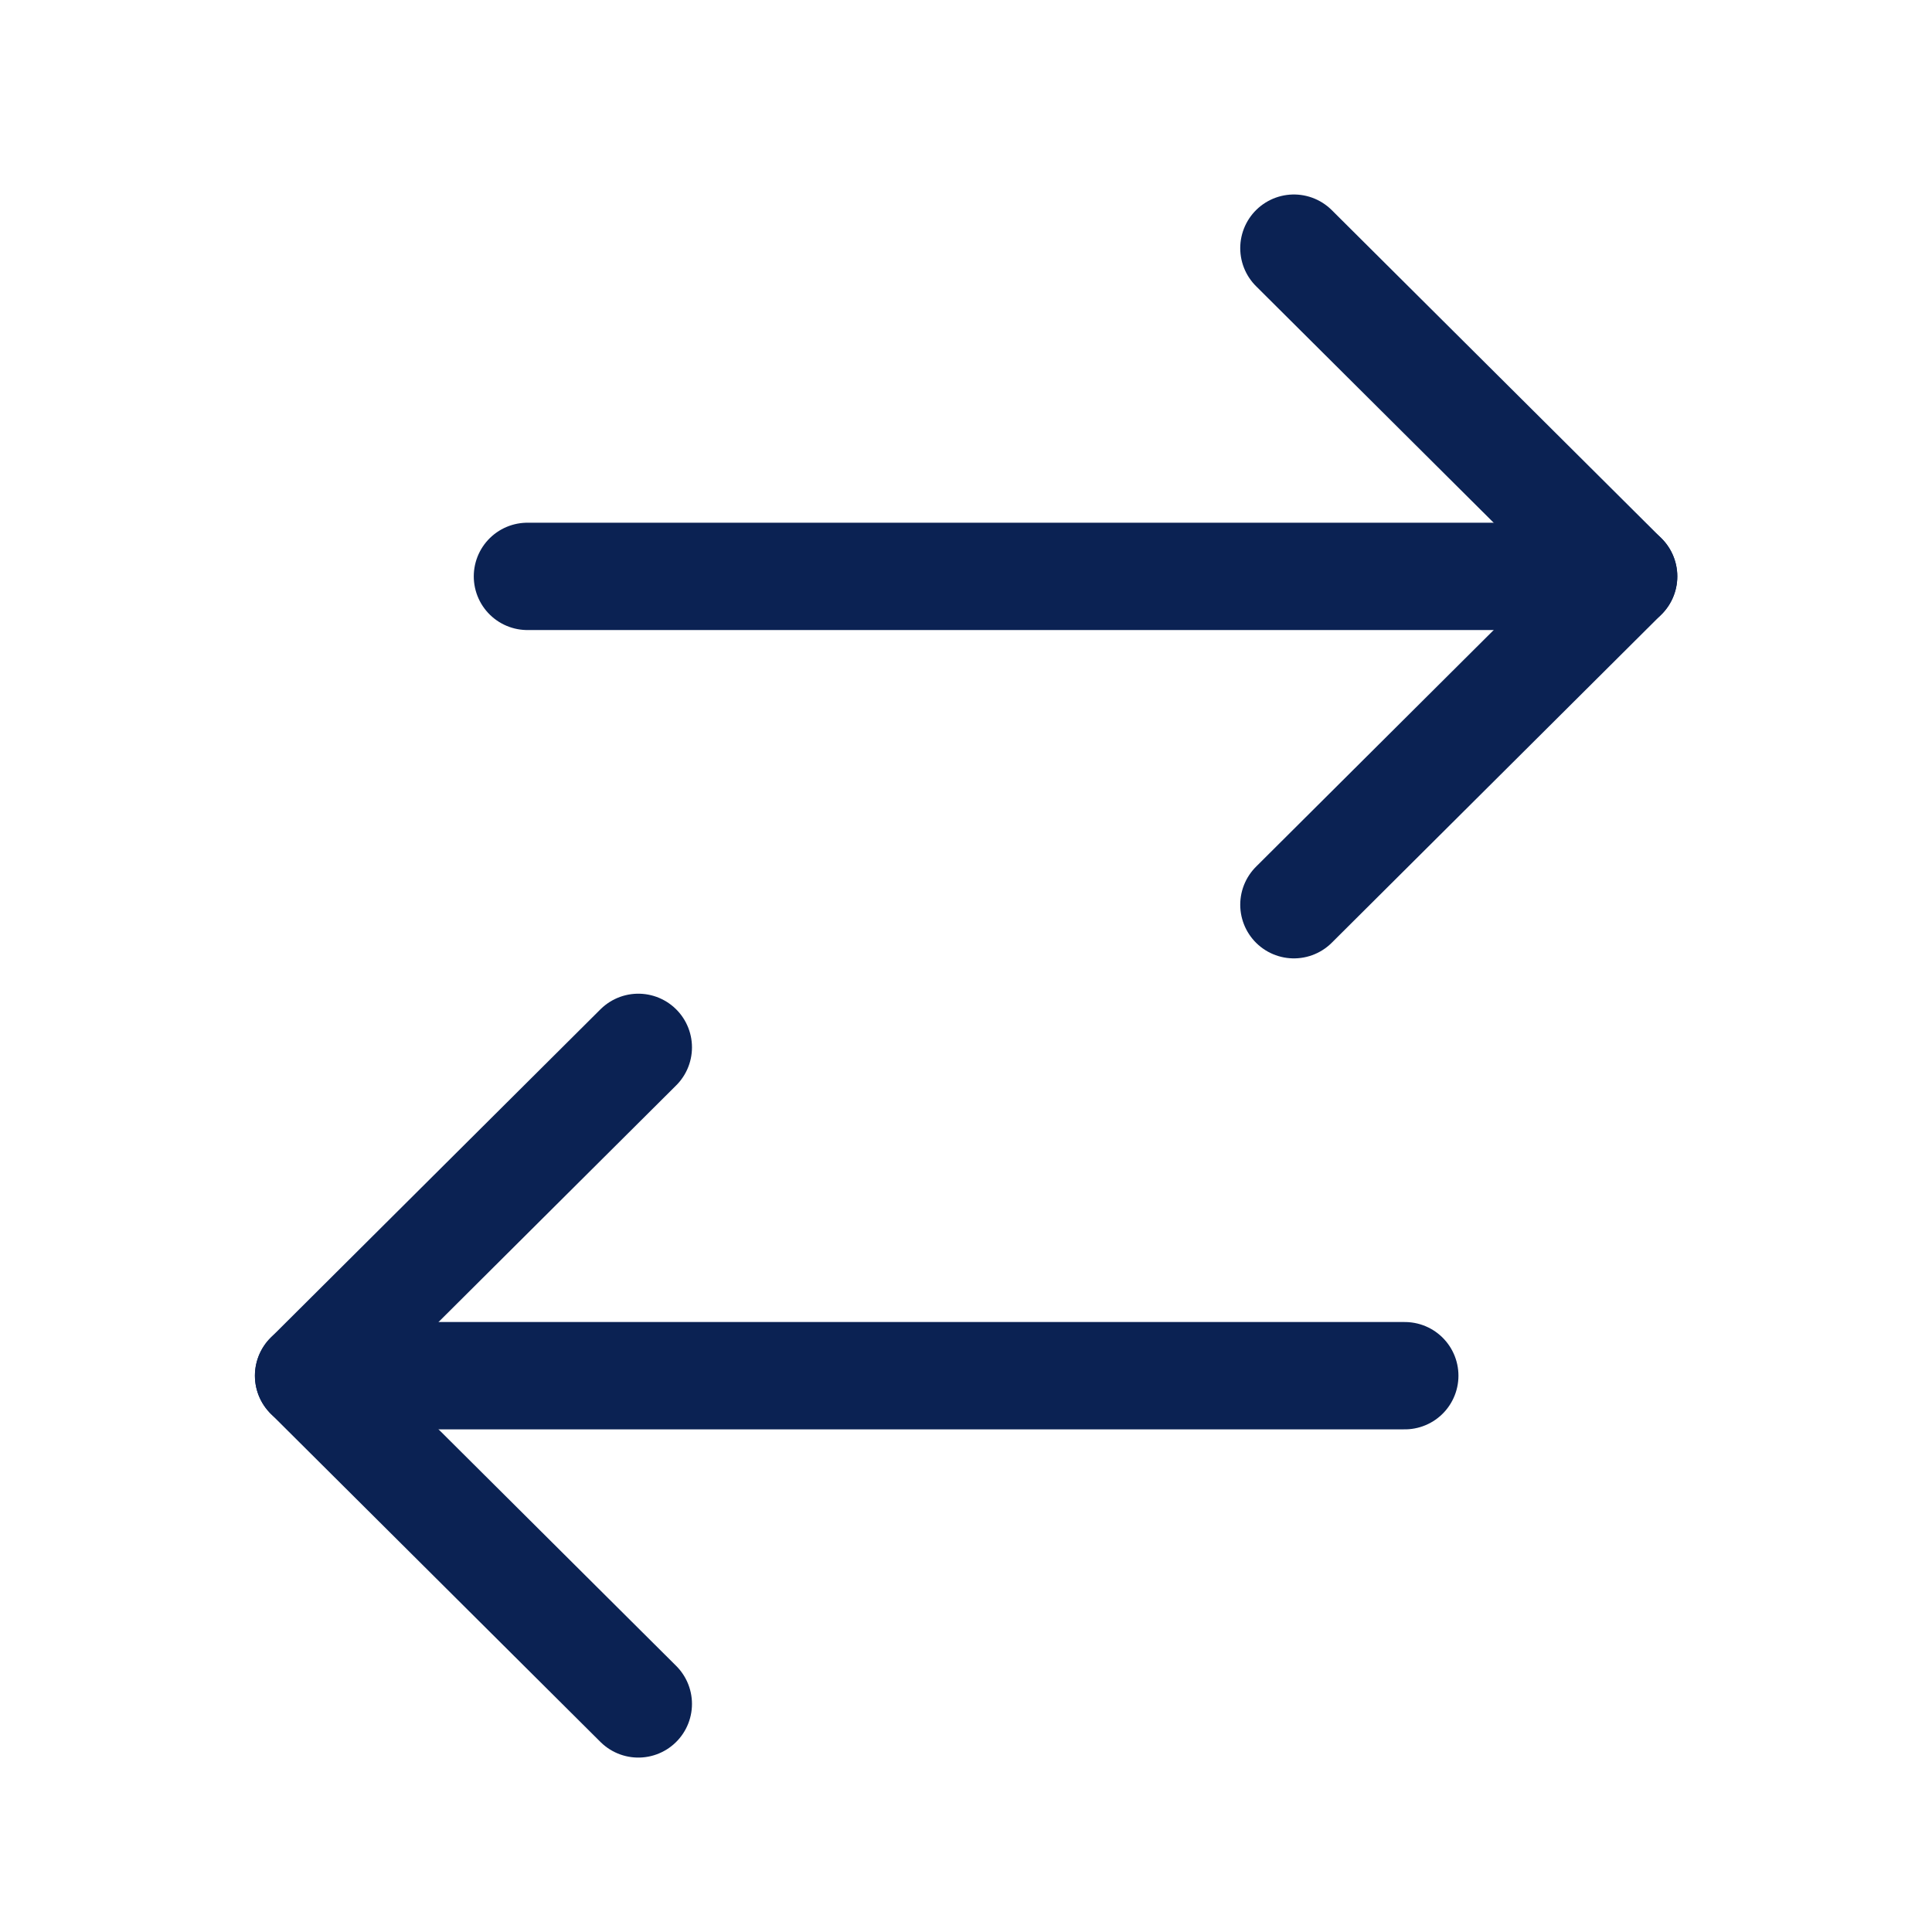
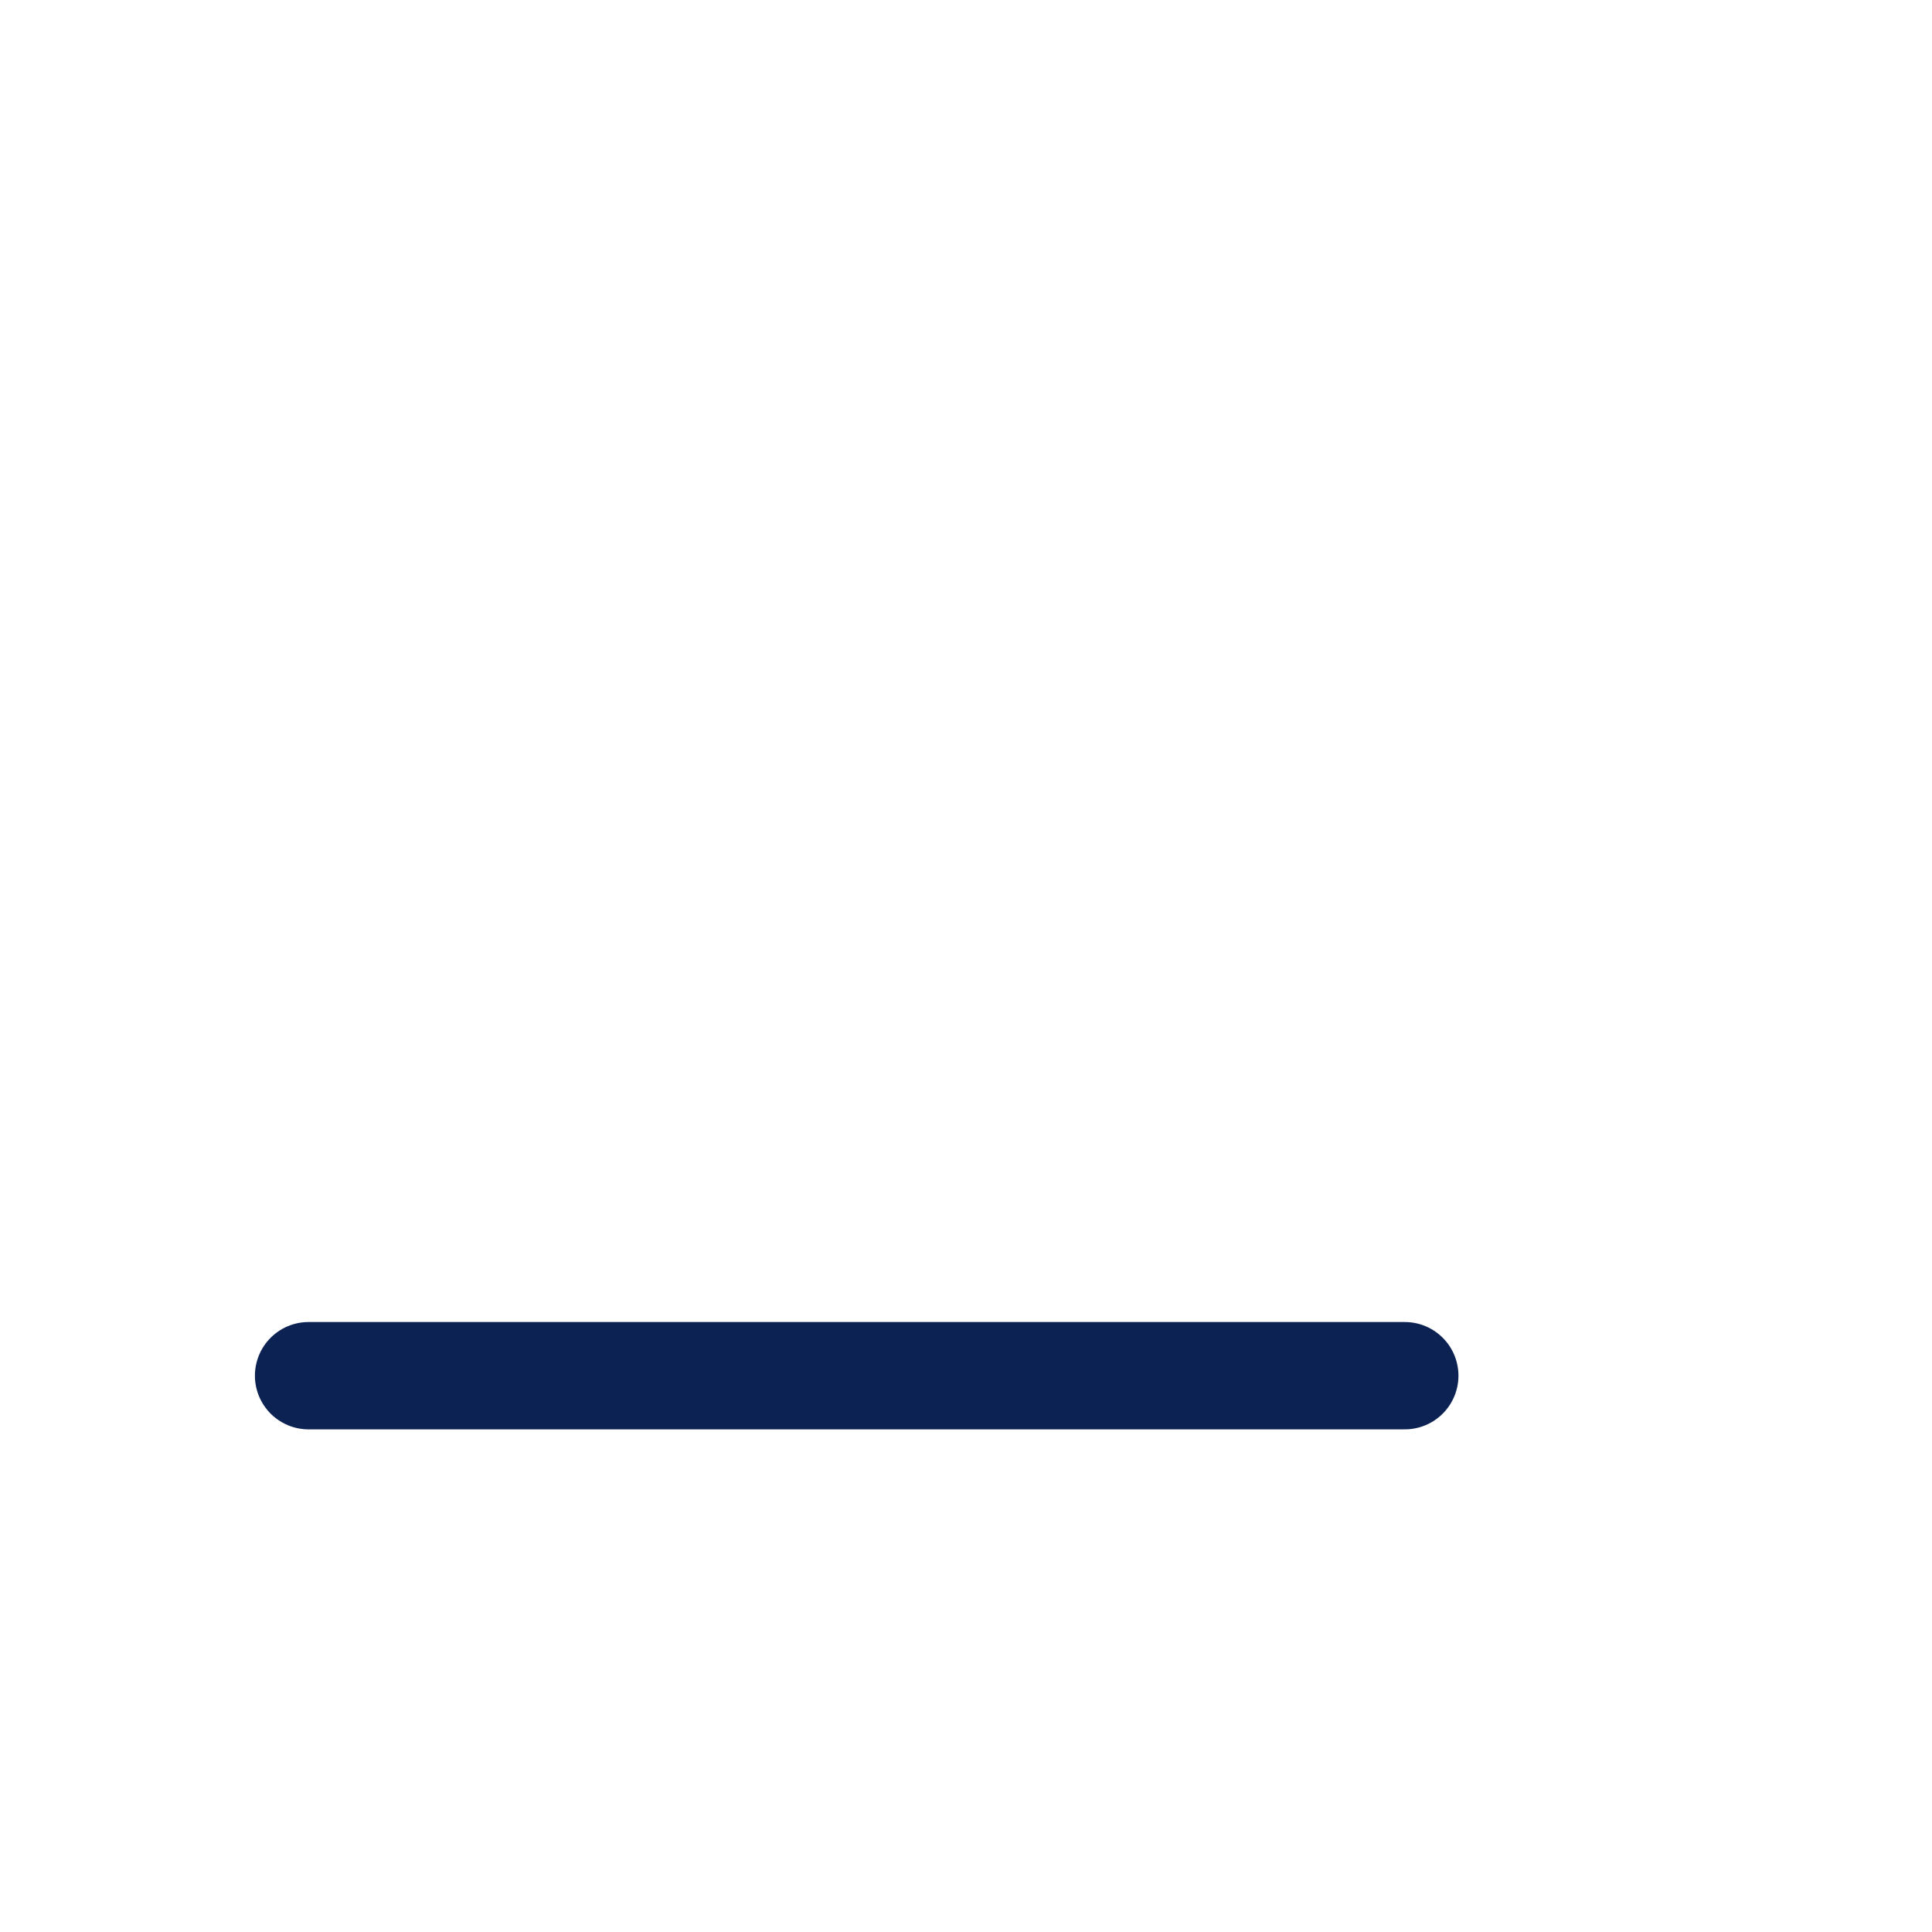
<svg xmlns="http://www.w3.org/2000/svg" width="18" height="18" viewBox="0 0 18 18" fill="none">
-   <path d="M15.127 5.37L4.914 5.37" stroke="#0B2253" stroke-linecap="round" stroke-linejoin="round" />
-   <path d="M12.055 2.312L15.127 5.37L12.055 8.429" stroke="#0B2253" stroke-linecap="round" stroke-linejoin="round" />
  <path d="M2.875 12.817H13.088" stroke="#0B2253" stroke-linecap="round" stroke-linejoin="round" />
-   <path d="M5.947 15.875L2.875 12.817L5.947 9.758" stroke="#0B2253" stroke-linecap="round" stroke-linejoin="round" />
</svg>